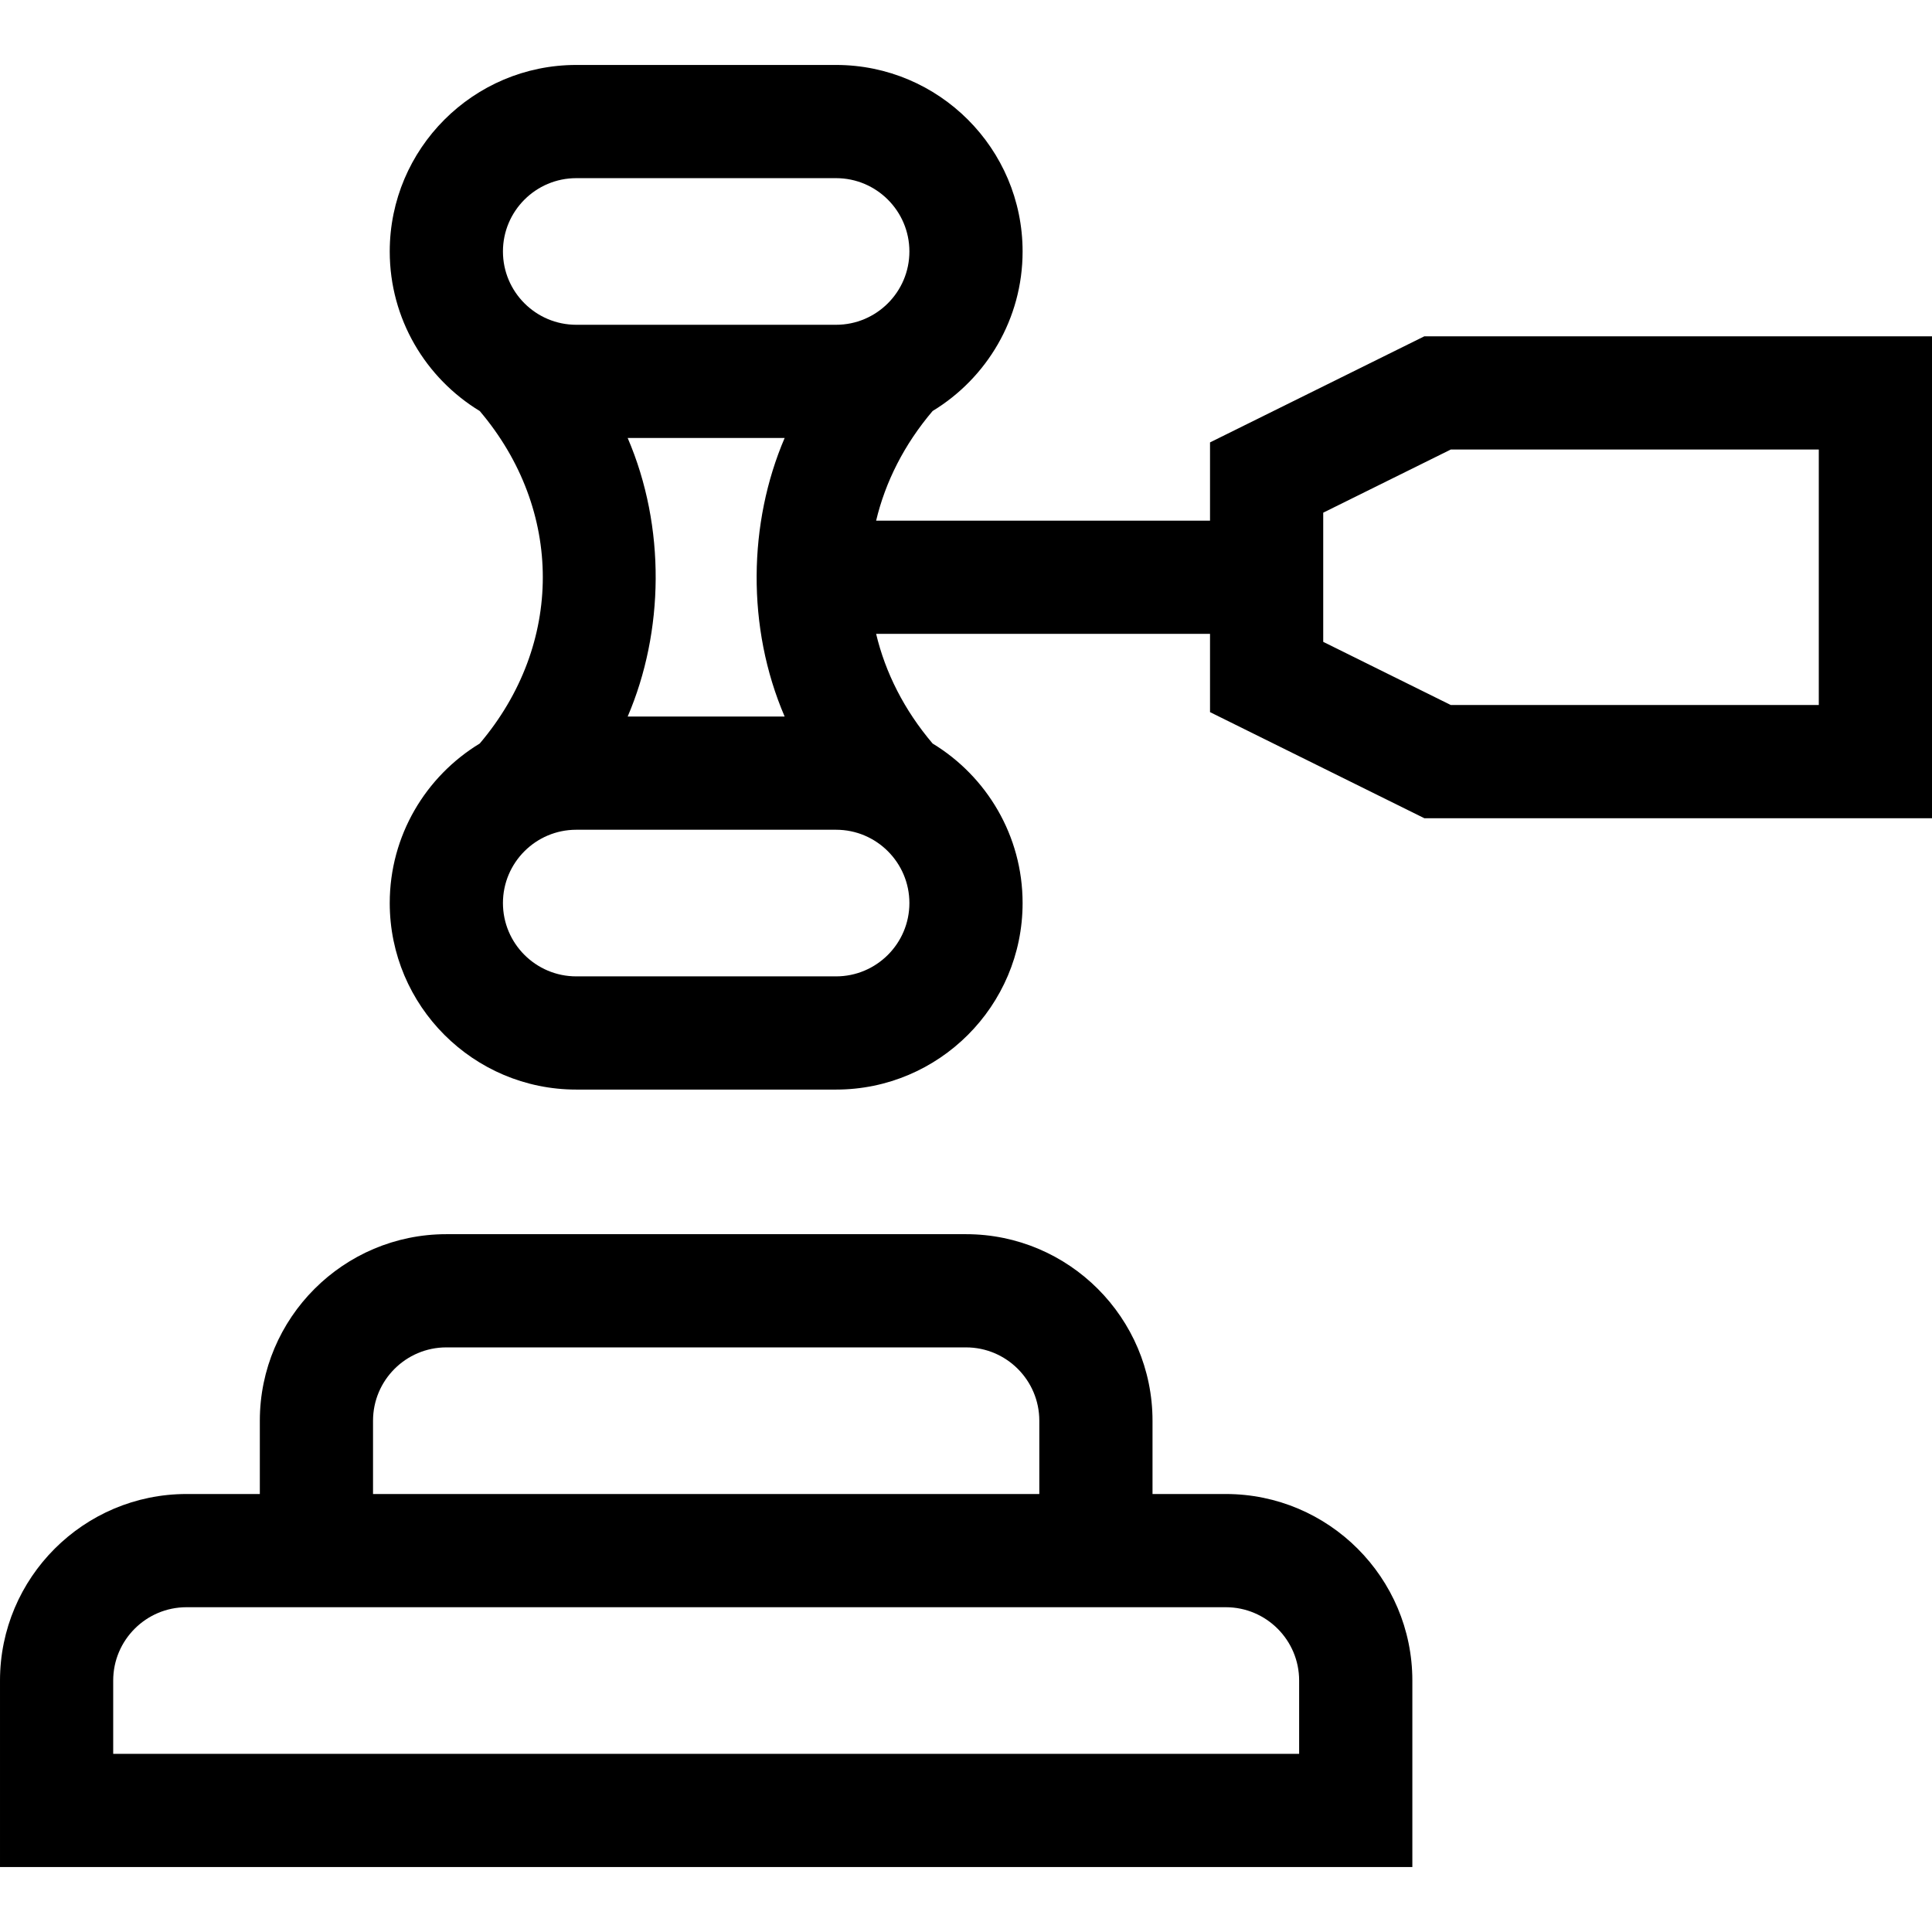
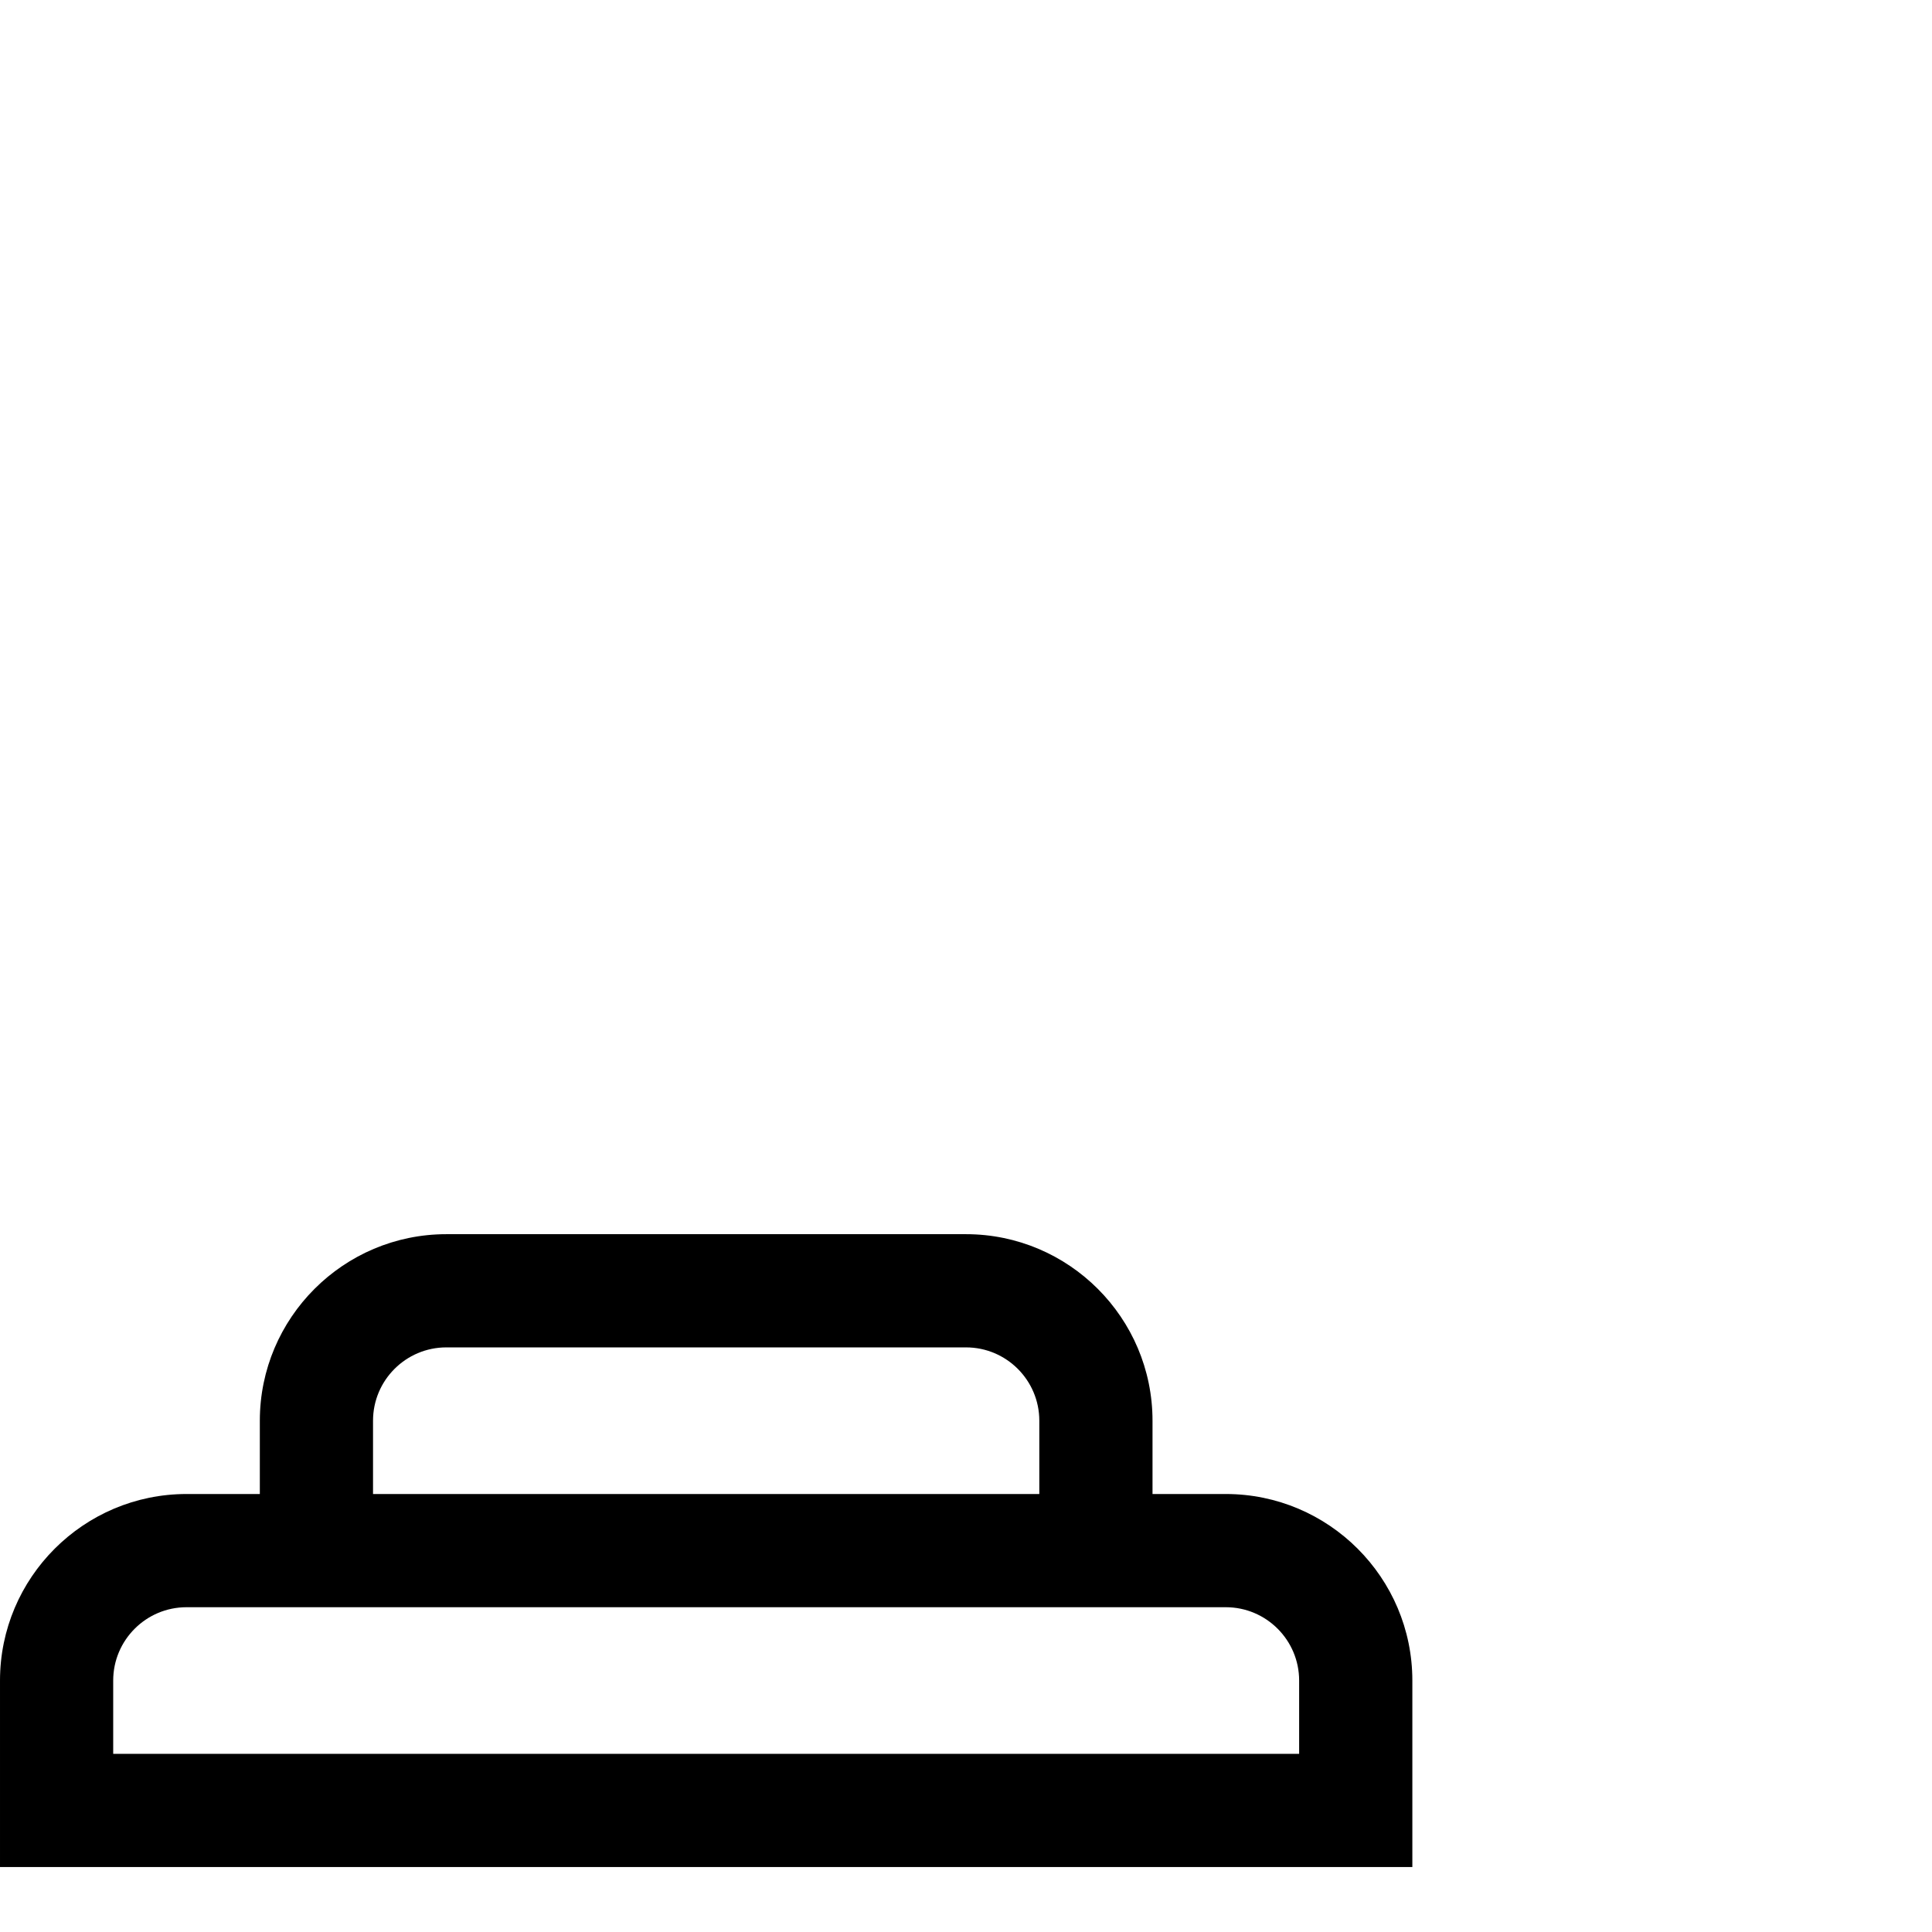
<svg xmlns="http://www.w3.org/2000/svg" width="1024" height="1024" id="Capa_1" enable-background="new 0 0 512 512" viewBox="0 0 512 512">
  <g>
-     <path d="m377.465 89.125-56.797 28.117v20.74h-88.486c2.445-10.277 7.445-20.2 14.97-29.059 14.285-8.676 23.848-24.382 23.848-42.28 0-27.255-22.174-49.429-49.429-49.429h-68.857c-27.255 0-49.429 22.174-49.429 49.429 0 17.899 9.564 33.606 23.849 42.281 22.289 26.248 22.289 61.868 0 88.116-14.285 8.675-23.849 24.381-23.849 42.281 0 27.255 22.174 49.429 49.429 49.429h68.857c27.255 0 49.429-22.174 49.429-49.429 0-17.898-9.563-33.604-23.847-42.279-7.526-8.859-12.525-18.783-14.97-29.06h88.486v20.74l56.797 28.117h134.534v-127.714zm-224.751-41.911h68.857c10.713 0 19.429 8.716 19.429 19.429s-8.716 19.428-19.429 19.428h-68.857c-10.713 0-19.429-8.715-19.429-19.428s8.716-19.429 19.429-19.429zm55.226 68.857c-9.629 22.463-10.161 50.195 0 73.821h-41.598c9.628-22.464 10.159-50.194 0-73.821zm13.631 142.678h-68.857c-10.713 0-19.429-8.716-19.429-19.429s8.716-19.428 19.429-19.428h68.857c10.713 0 19.429 8.715 19.429 19.428s-8.716 19.429-19.429 19.429zm260.429-71.91h-97.516l-33.816-16.74v-34.234l33.816-16.74h97.516z" />
    <path d="m324.857 395.929h-19.428v-19.429c0-27.255-22.174-49.429-49.429-49.429h-137.714c-27.255 0-49.429 22.174-49.429 49.429v19.429h-19.428c-27.255 0-49.429 22.173-49.429 49.428v49.429h374.286v-49.429c0-27.255-22.174-49.428-49.429-49.428zm-226-19.429c0-10.713 8.716-19.429 19.429-19.429h137.714c10.713 0 19.429 8.716 19.429 19.429v19.429h-176.572zm245.429 88.286h-314.286v-19.429c0-10.713 8.716-19.428 19.429-19.428h275.428c10.713 0 19.429 8.715 19.429 19.428z" />
  </g>
</svg>